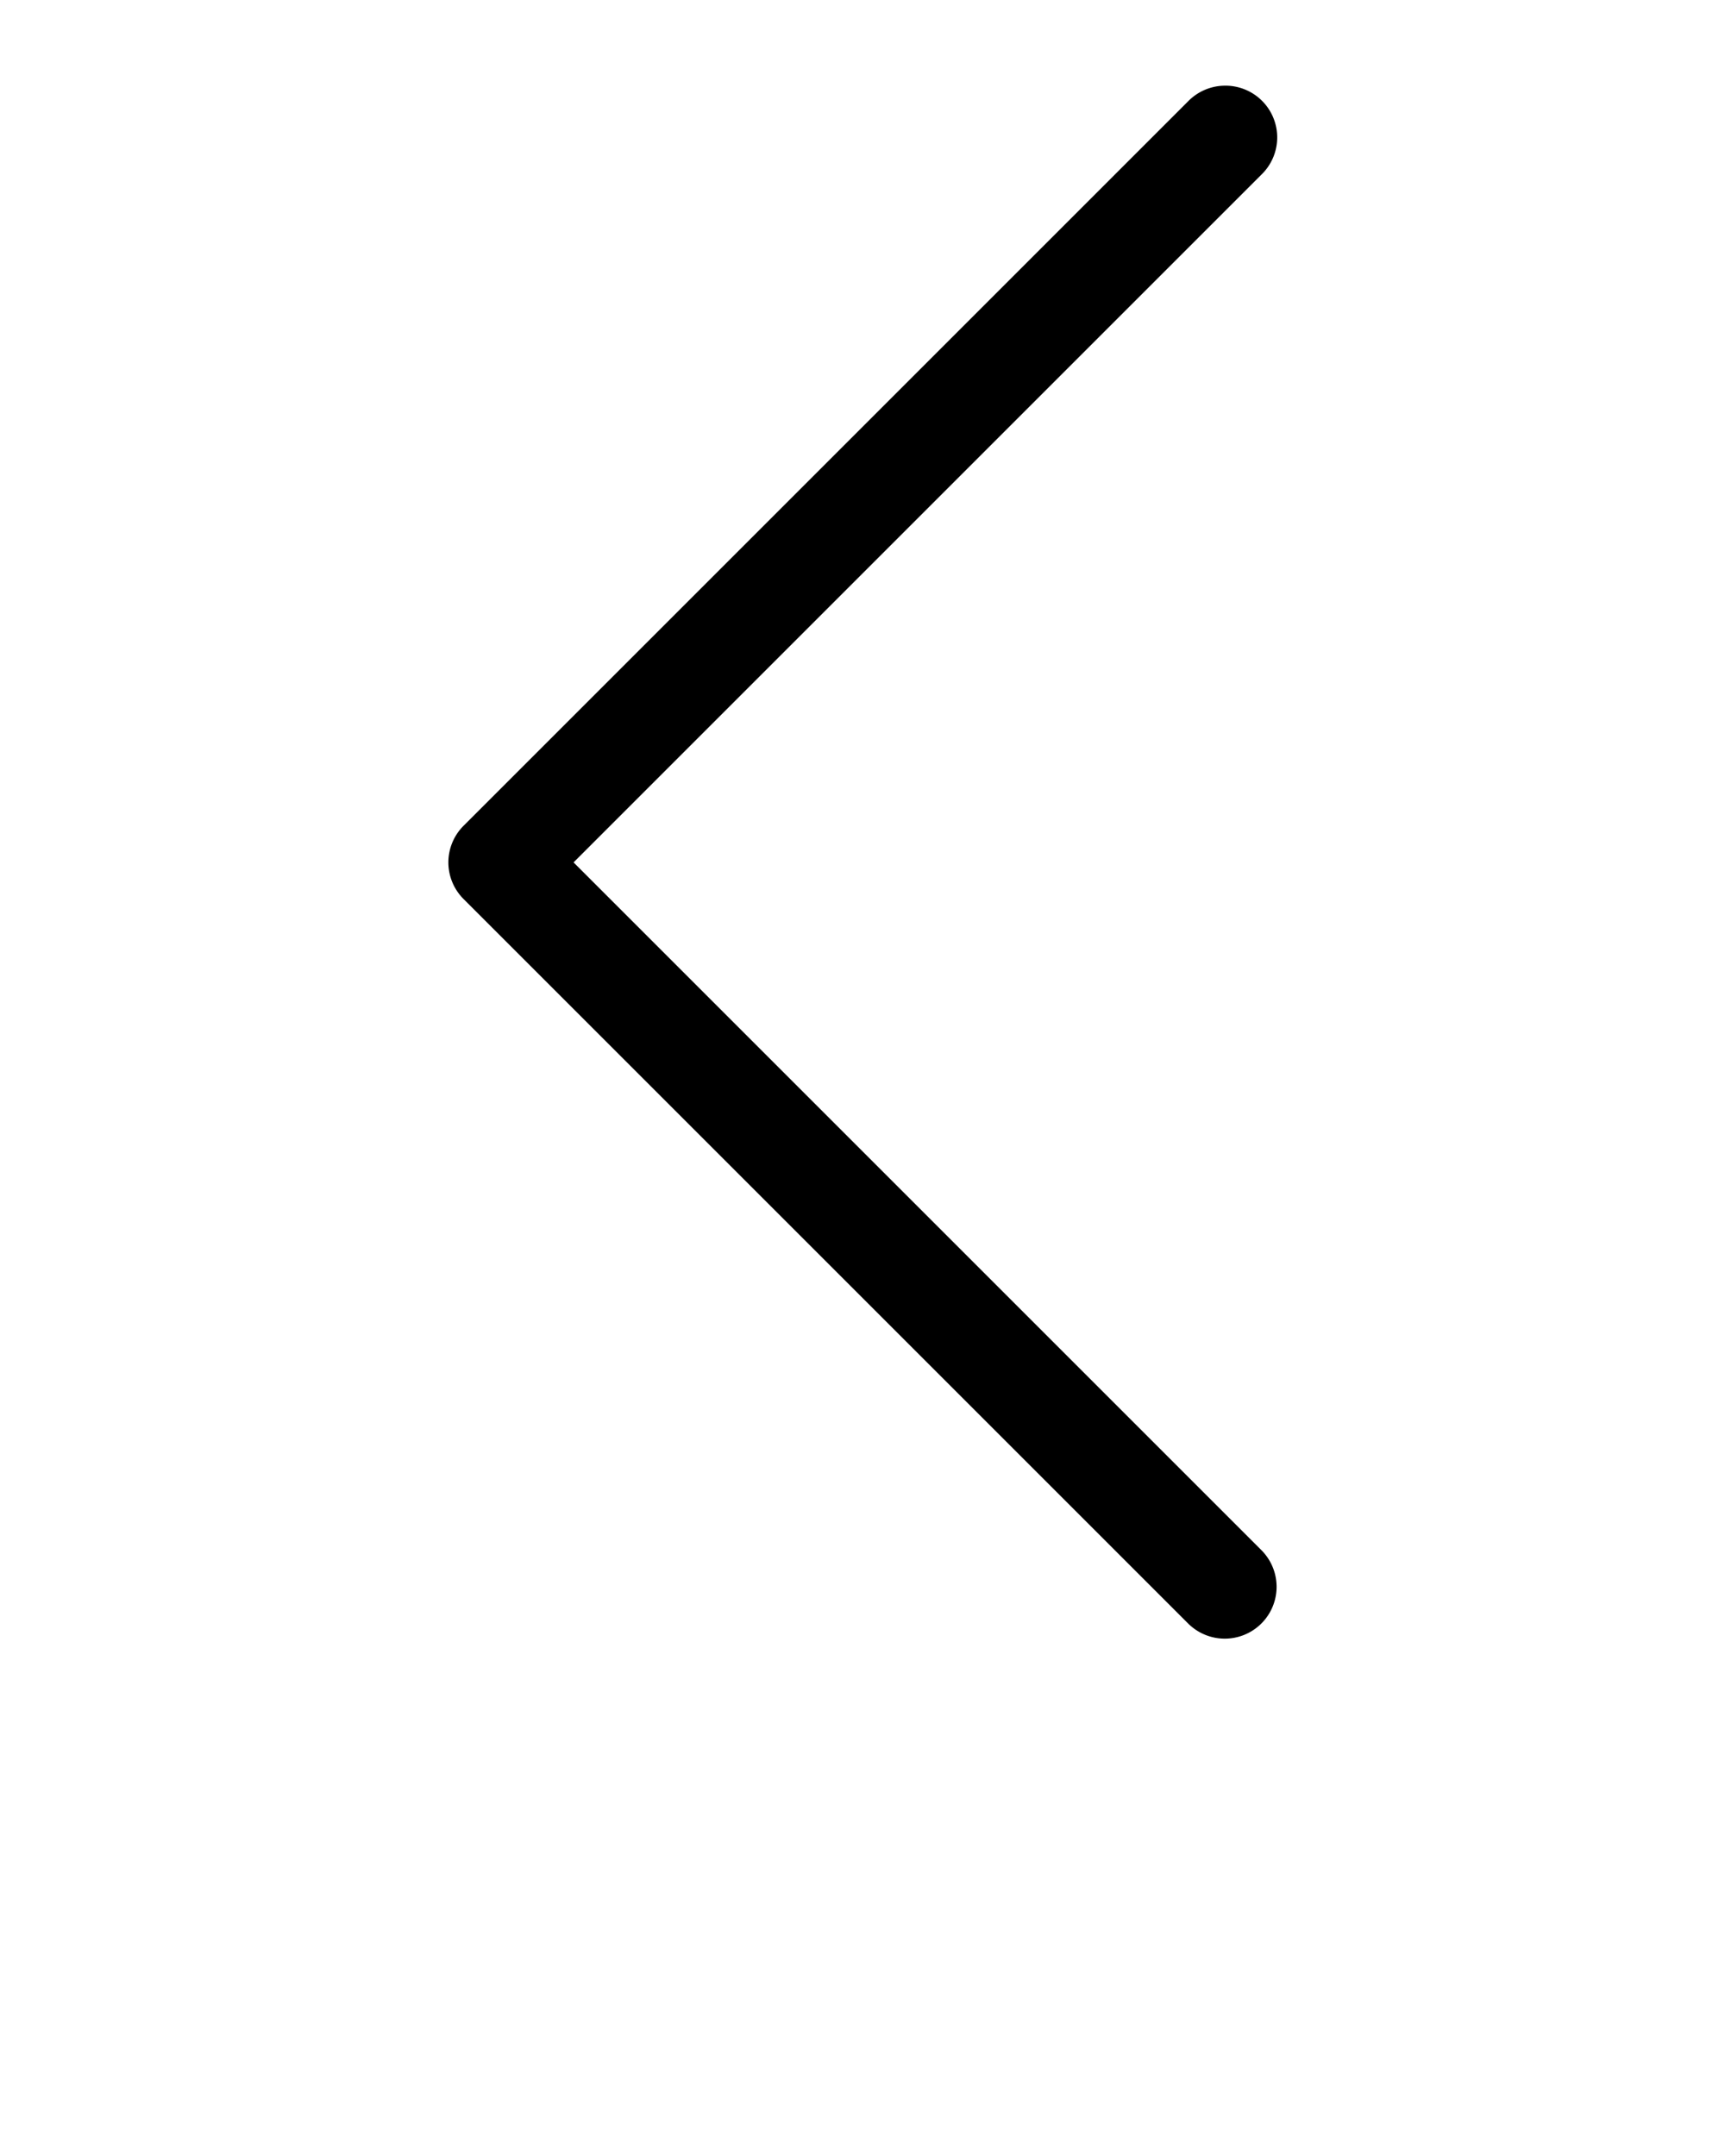
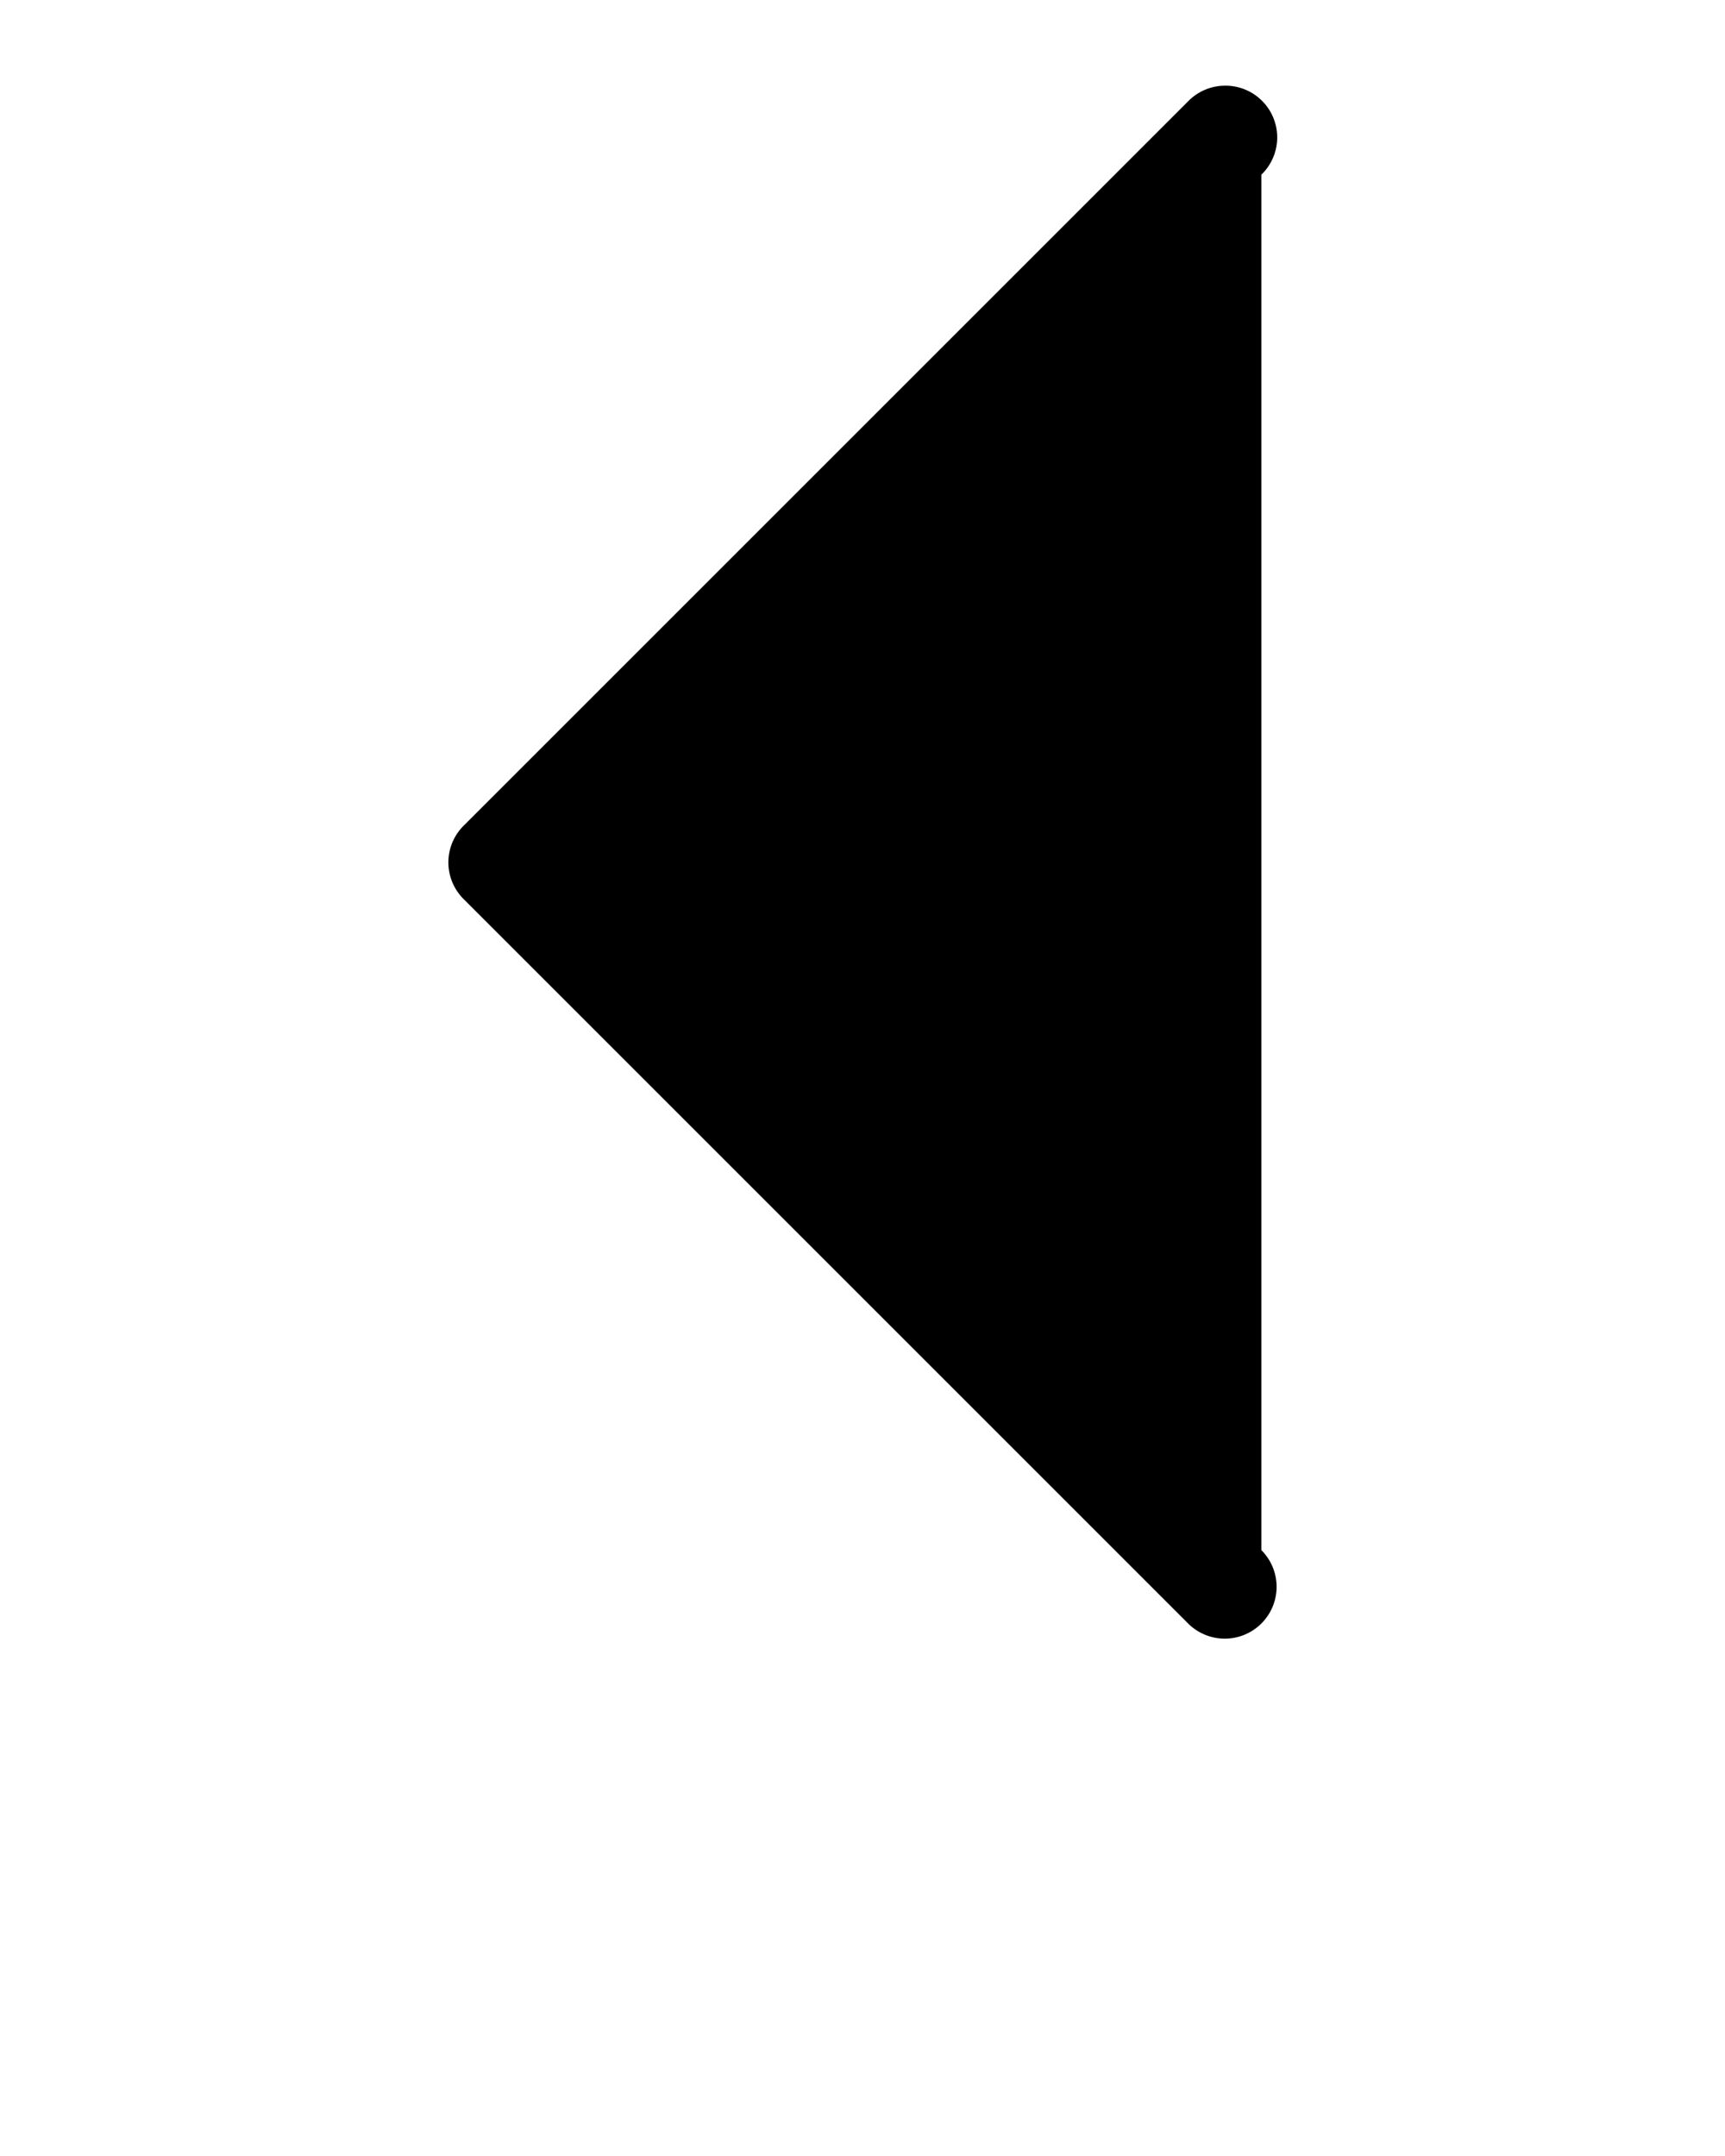
<svg xmlns="http://www.w3.org/2000/svg" fill="currentColor" version="1.1" x="0px" y="0px" viewBox="0 0 100 125">
-   <path style="font-size:medium;font-style:normal;font-variant:normal;font-weight:normal;font-stretch:normal;text-indent:0;text-align:start;text-decoration:none;line-height:normal;letter-spacing:normal;word-spacing:normal;text-transform:none;direction:ltr;block-progression:tb;writing-mode:lr-tb;text-anchor:start;baseline-shift:baseline;opacity:1;color:#000000;stroke:none;stroke-width:6;marker:none;visibility:visible;display:inline;overflow:visible;enable-background:accumulate;font-family:Sans;-inkscape-font-specification:Sans" d="M 70.938 4.969 A 3 3 0 0 0 68.875 5.875 L 26.875 47.875 A 3 3 0 0 0 26.875 52.125 L 68.875 94.125 A 3.005 3.005 0 0 0 73.125 89.875 L 33.25 50 L 73.125 10.125 A 3 3 0 0 0 70.938 4.969 z " />
+   <path style="font-size:medium;font-style:normal;font-variant:normal;font-weight:normal;font-stretch:normal;text-indent:0;text-align:start;text-decoration:none;line-height:normal;letter-spacing:normal;word-spacing:normal;text-transform:none;direction:ltr;block-progression:tb;writing-mode:lr-tb;text-anchor:start;baseline-shift:baseline;opacity:1;color:#000000;stroke:none;stroke-width:6;marker:none;visibility:visible;display:inline;overflow:visible;enable-background:accumulate;font-family:Sans;-inkscape-font-specification:Sans" d="M 70.938 4.969 A 3 3 0 0 0 68.875 5.875 L 26.875 47.875 A 3 3 0 0 0 26.875 52.125 L 68.875 94.125 A 3.005 3.005 0 0 0 73.125 89.875 L 73.125 10.125 A 3 3 0 0 0 70.938 4.969 z " />
</svg>